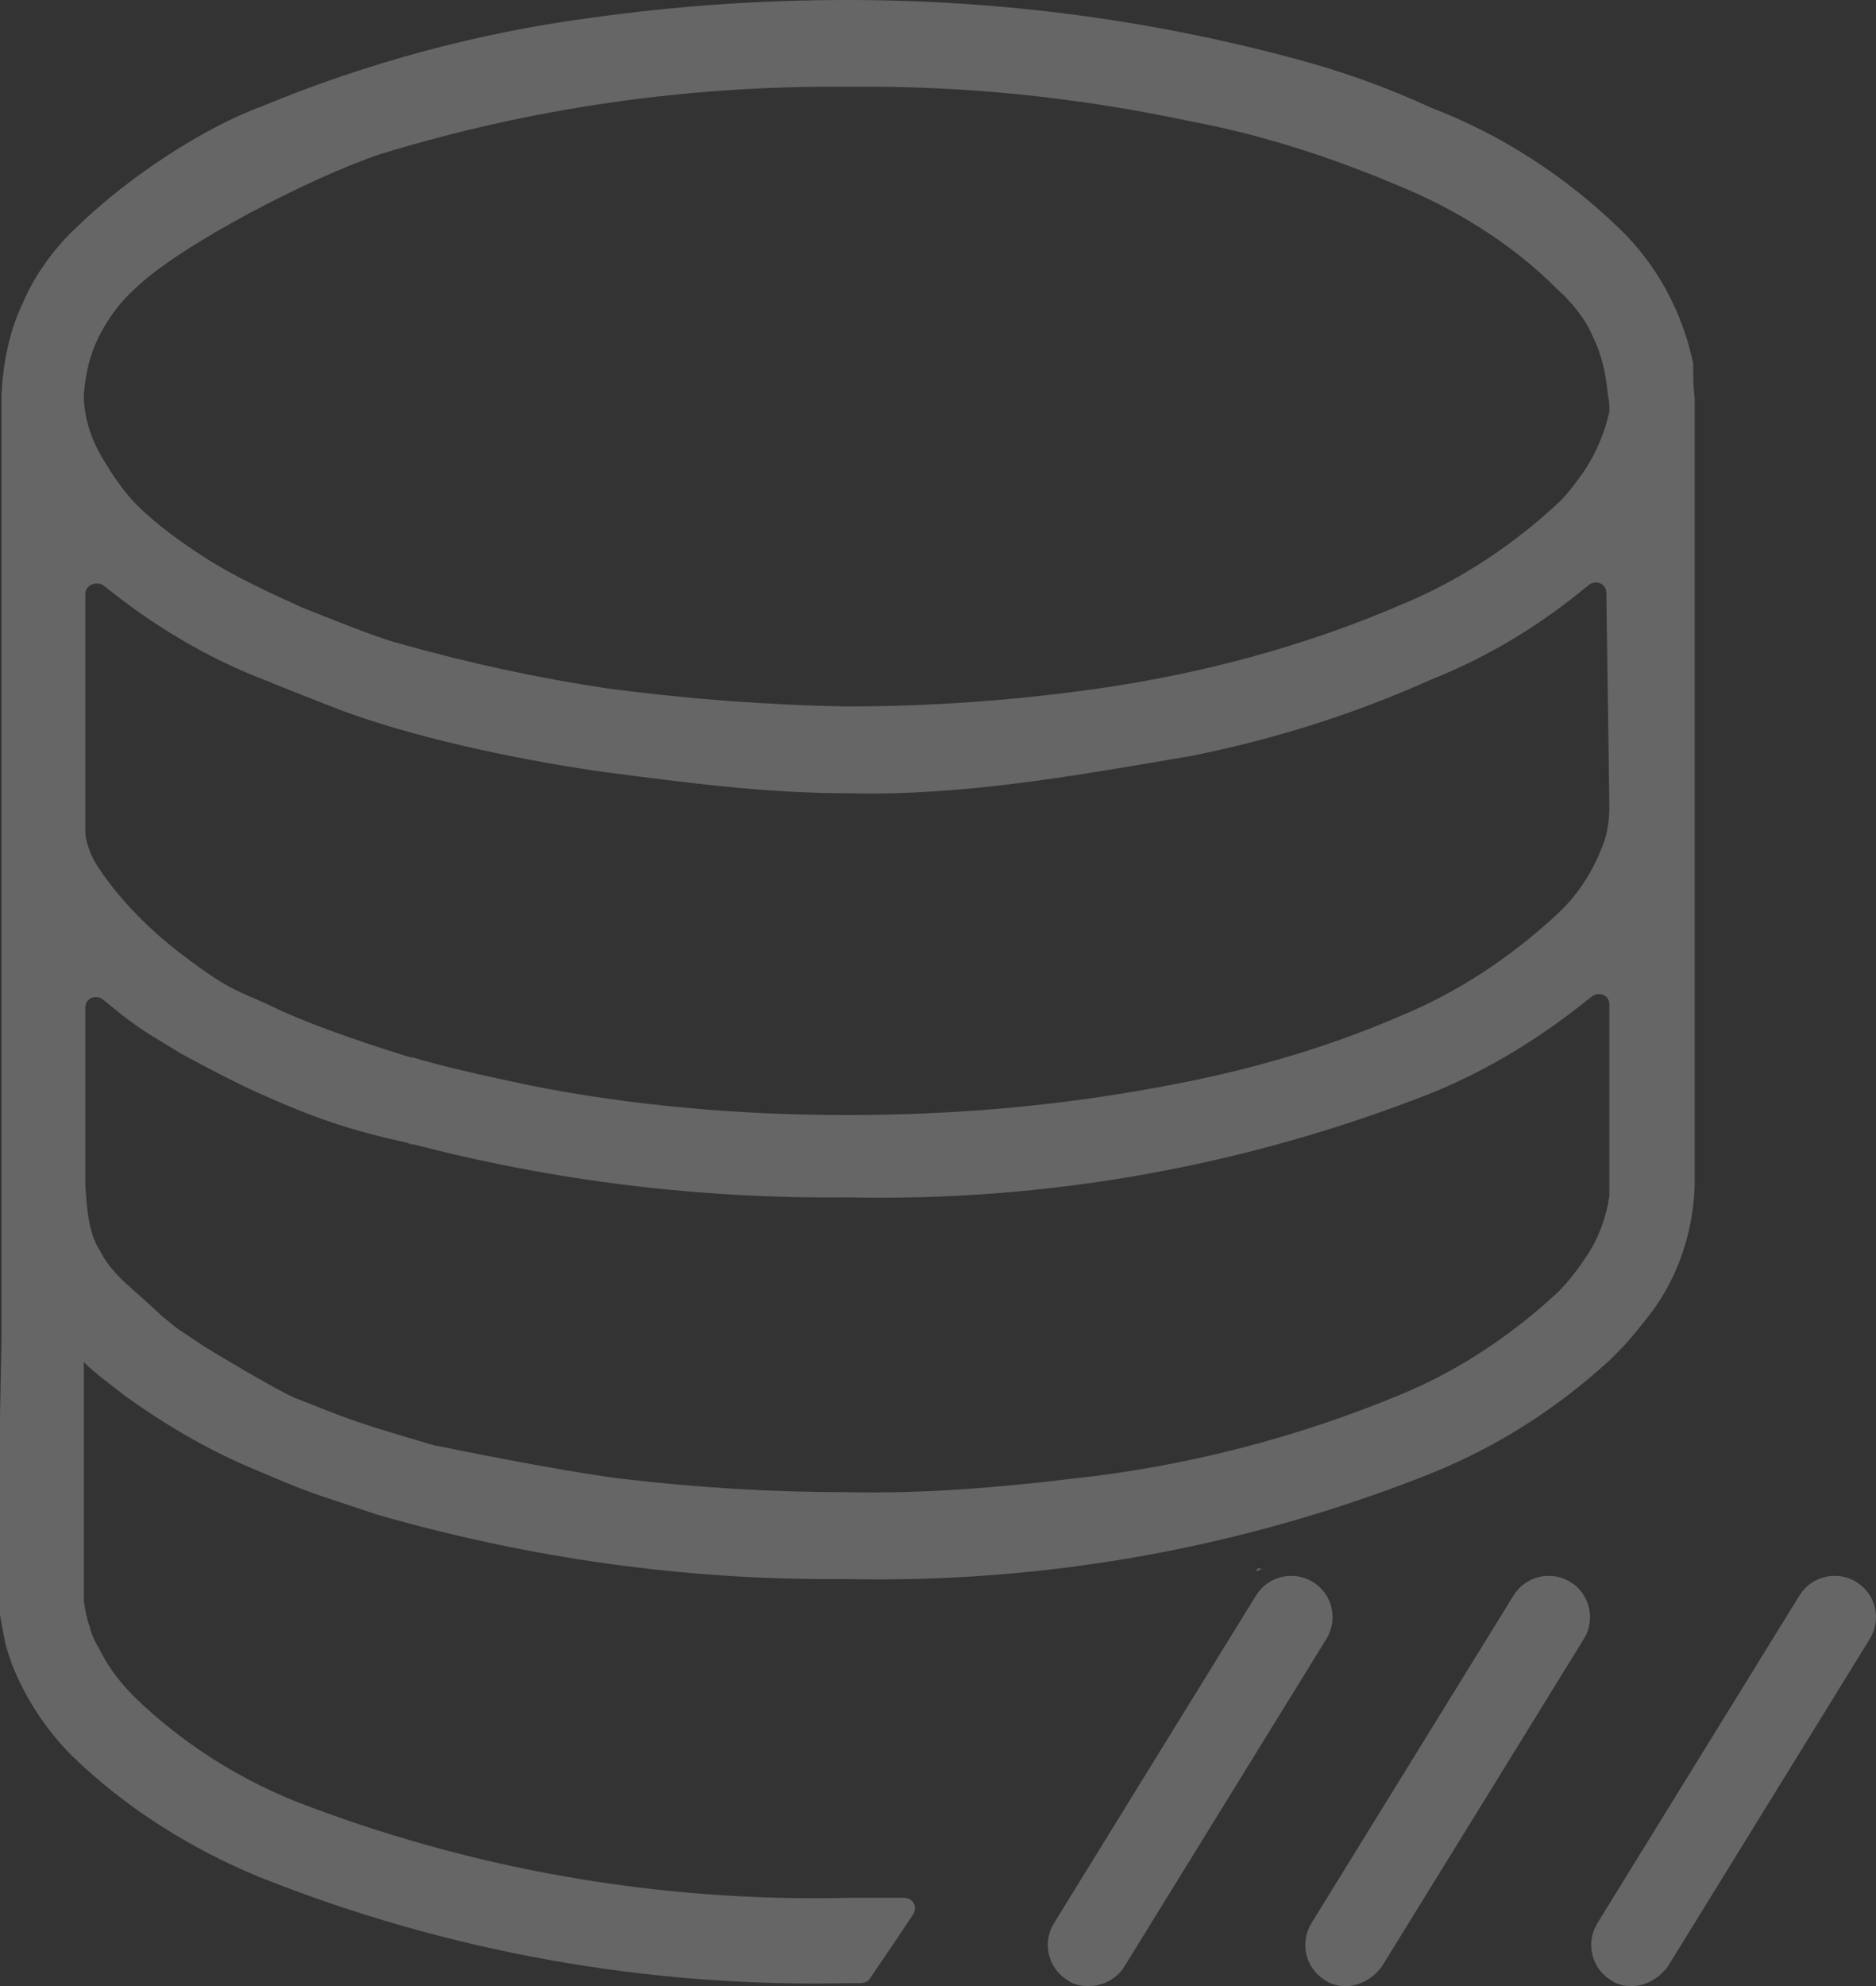
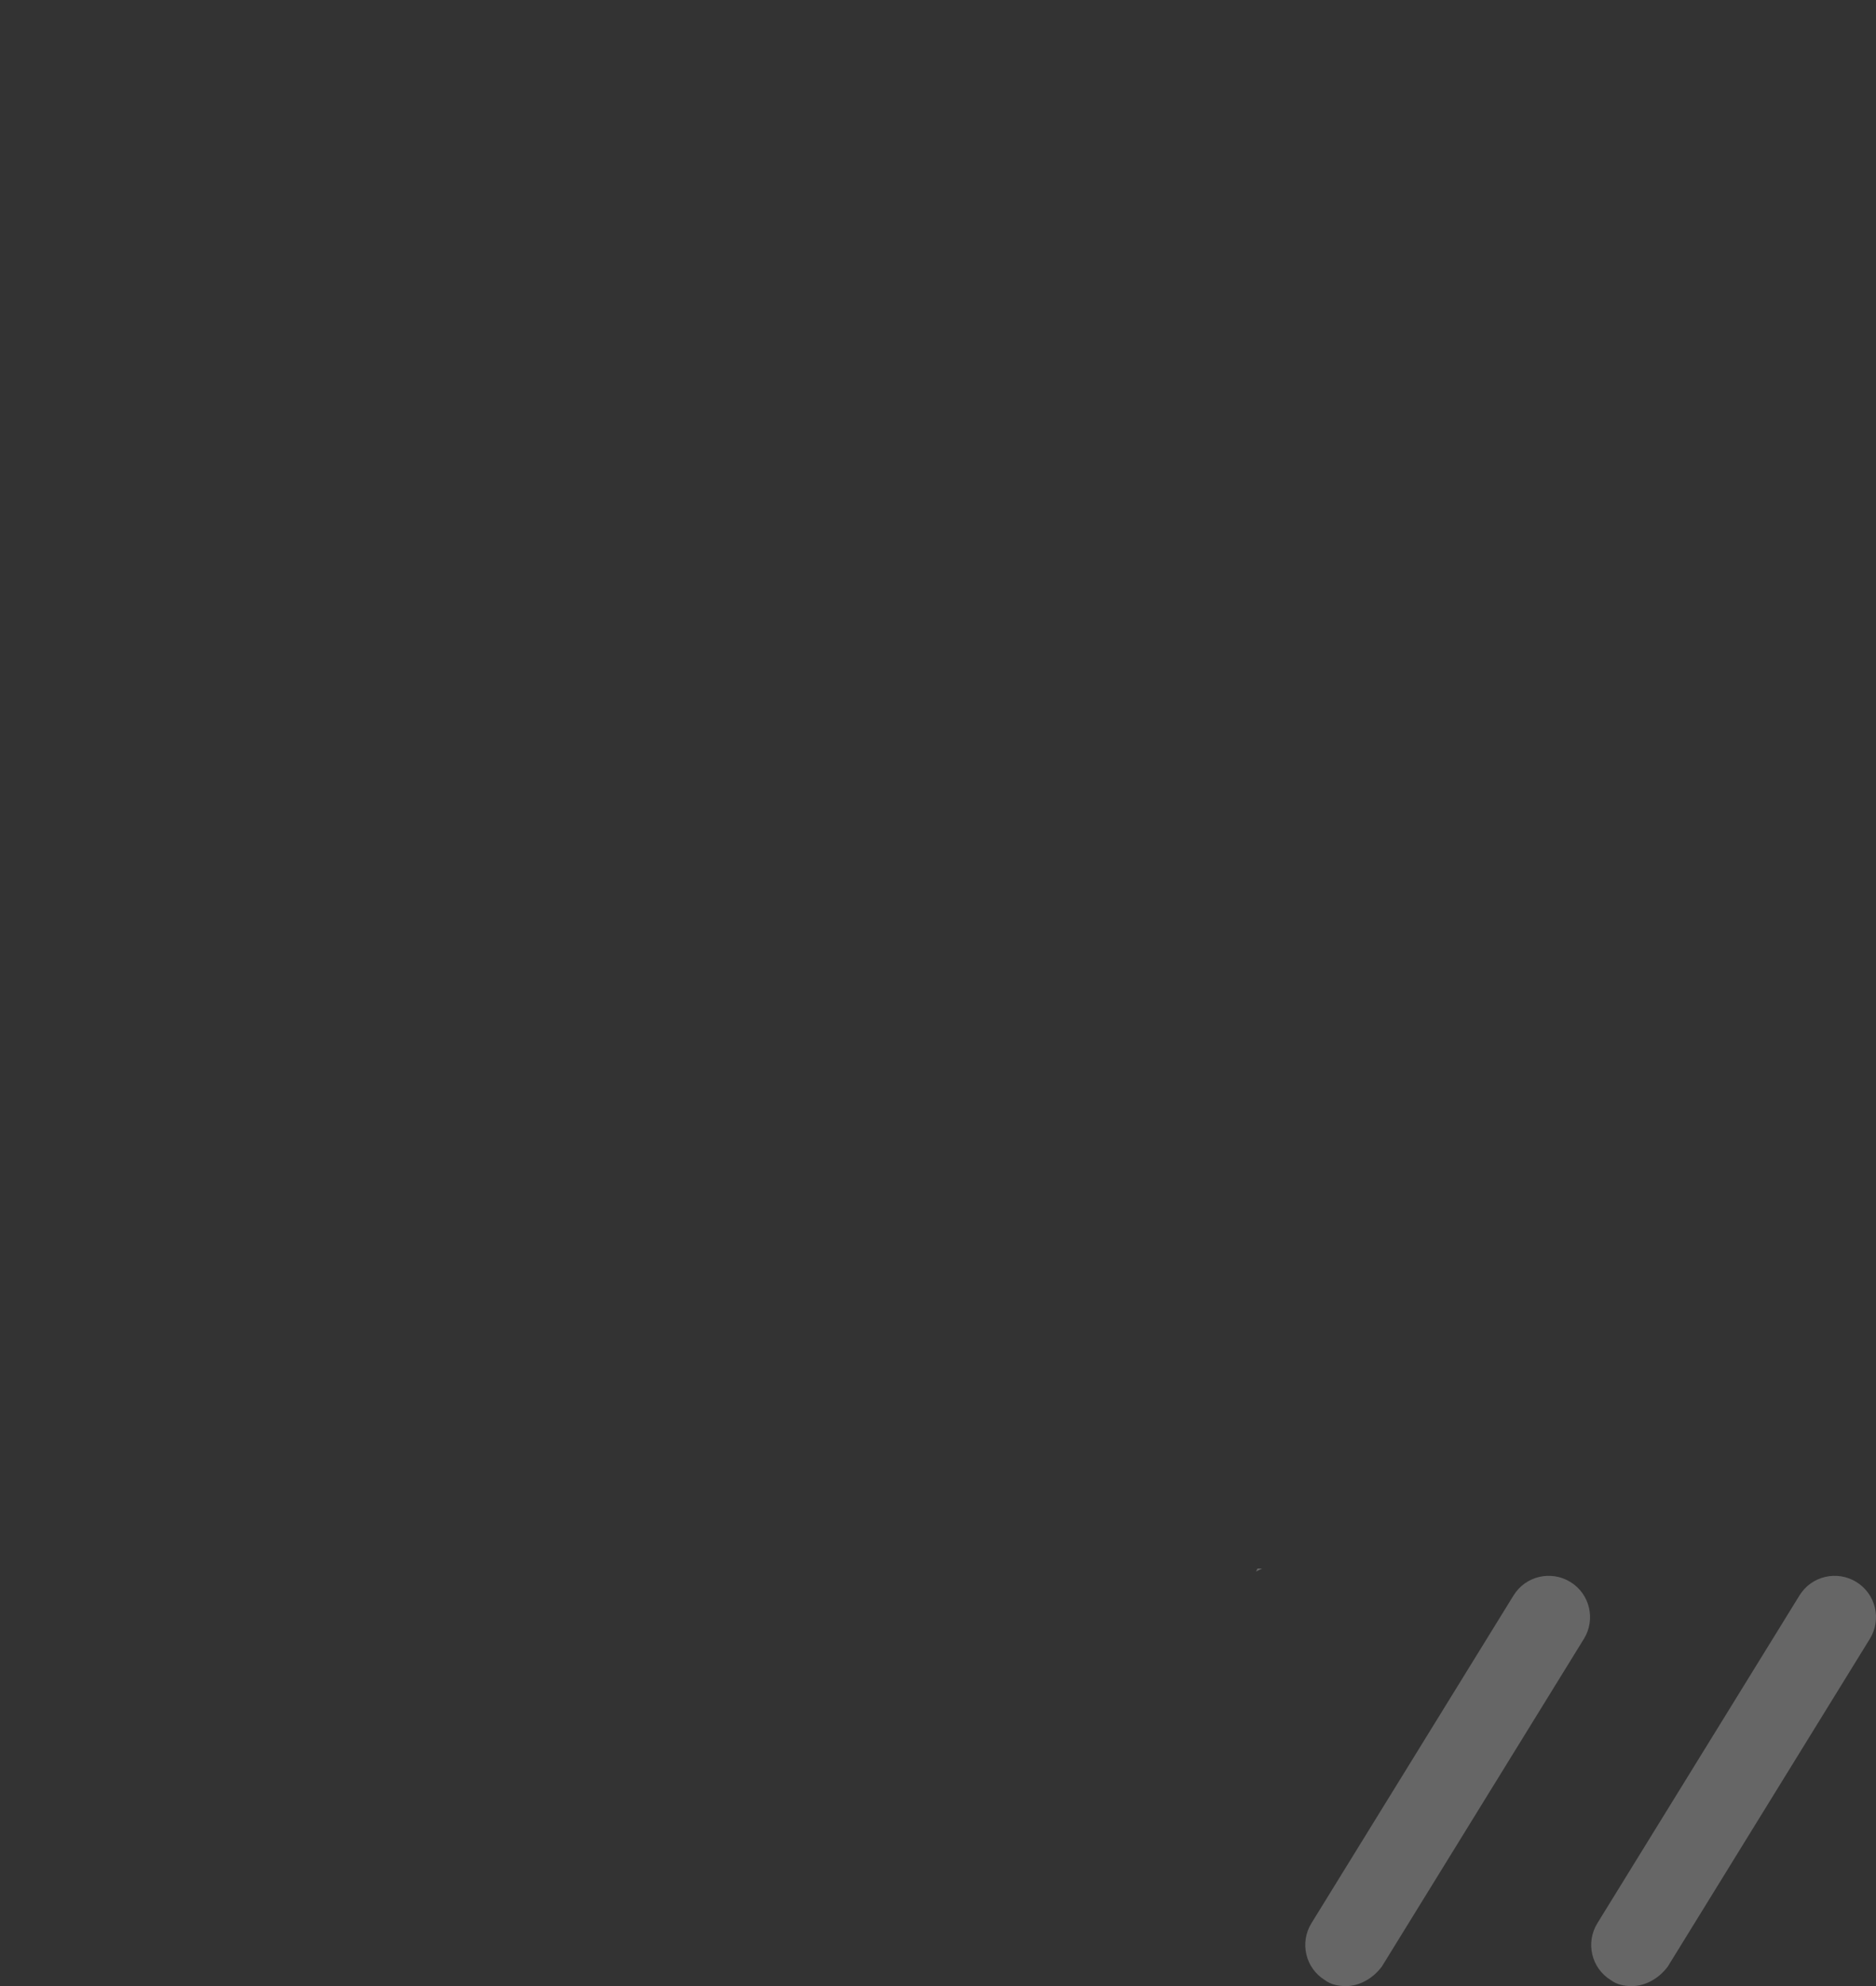
<svg xmlns="http://www.w3.org/2000/svg" width="155" height="164" viewBox="0 0 155 164" fill="none">
  <rect x="0" y="0" width="155" height="164" fill="#333333" stroke="none" />
  <g opacity="0.25">
-     <path d="M139.895 30.155V30.032C139.03 25.83 136.927 21.875 133.835 18.909C129.382 14.583 124.063 11.123 118.249 8.898C115.033 7.415 111.694 6.179 108.23 5.191C95.861 1.73 82.997 0 70.009 0C62.835 0 55.785 0.494 48.734 1.483C39.458 2.719 30.305 5.191 21.646 8.775C16.946 10.505 10.761 14.46 6.308 18.785C4.453 20.515 2.845 22.74 1.855 25.088C0.742 27.436 0.247 30.032 0.124 32.627C0.124 32.998 0.124 33.368 0.124 33.739V42.514C0.124 44.491 0.124 47.334 0.124 50.3C0.124 54.996 0.124 60.063 0.124 63.771V76.871V90.095V107.398C0.124 108.386 0.124 109.498 0.124 110.734L0 116.914C0 122.352 0 128.16 0 131.25C0 131.868 0 132.609 0 133.227V133.351C0.124 134.092 0.247 134.711 0.371 135.328C0.495 136.07 0.742 136.688 0.989 137.429C2.103 140.272 3.834 142.867 5.937 144.968C10.39 149.294 15.709 152.631 21.398 154.979C36.86 161.158 53.435 164.124 70.009 163.754H71.123C71.37 163.754 71.741 163.63 71.865 163.383L73.968 160.293L75.452 158.068C75.823 157.451 75.452 156.709 74.71 156.709H70.133C54.424 157.08 38.839 154.361 24.243 148.676C19.419 146.698 14.967 143.856 11.132 140.148C10.019 139.036 9.029 137.8 8.287 136.317C7.916 135.699 7.545 134.958 7.422 134.34C7.174 133.722 7.05 132.98 6.927 132.239V131.25C6.927 128.16 6.927 121.734 6.927 115.925C6.927 115.678 6.927 115.431 6.927 115.184V112.465L7.298 112.835L8.163 113.577L10.39 115.307C13.853 117.779 17.44 119.88 21.398 121.486C23.13 122.228 24.862 122.97 26.717 123.588L28.944 124.329L31.17 125.071C43.663 128.655 56.651 130.509 69.762 130.385C86.46 130.756 102.912 127.79 118.373 121.61C123.816 119.386 128.64 116.296 132.969 112.341C133.216 112.094 133.463 111.847 133.711 111.599C134.7 110.611 135.566 109.499 136.432 108.386C138.658 105.42 139.895 101.713 140.019 97.881V34.975C140.019 34.233 140.019 33.616 140.019 32.874C139.895 32.009 139.895 30.897 139.895 30.155ZM132.969 97.758C132.969 98.128 132.969 98.376 132.969 98.746C132.721 100.477 132.103 102.207 131.113 103.69C130.371 104.802 129.629 105.791 128.763 106.656C124.929 110.24 120.476 113.206 115.652 115.184C106.993 118.768 97.84 121.116 88.563 122.104C82.379 122.846 76.318 123.34 70.133 123.217C63.825 123.217 57.64 122.846 51.332 122.104C45.642 121.363 36.736 119.509 36.118 119.385C36.118 119.385 36.118 119.385 35.994 119.385C35.623 119.262 31.294 118.026 29.562 117.408C27.707 116.79 25.975 116.049 24.367 115.431C22.883 114.813 17.317 111.476 16.946 111.229L15.09 109.993C14.472 109.622 13.977 109.128 13.482 108.757L11.998 107.398C10.637 106.162 9.153 105.049 8.287 103.319C7.298 101.836 7.174 99.735 7.05 97.881C7.05 97.881 7.05 97.881 7.05 97.758V83.174C7.05 82.433 7.916 82.062 8.535 82.556C9.895 83.669 11.256 84.781 12.74 85.646L14.966 87.006C14.966 87.006 18.801 89.107 21.275 90.219C25.975 92.32 28.82 93.309 33.892 94.421C33.149 94.297 34.634 94.668 33.892 94.421C45.642 97.51 57.764 98.994 70.009 98.87C86.584 99.241 103.035 96.275 118.373 90.219C123.197 88.242 127.526 85.522 131.484 82.309C132.103 81.815 132.969 82.186 132.969 82.927V97.758ZM132.969 66.614C132.969 67.602 132.845 68.467 132.598 69.332C131.855 71.433 130.742 73.411 129.134 75.018L128.763 75.388C124.929 78.972 120.476 81.939 115.652 83.916C109.344 86.635 102.788 88.489 95.985 89.725C87.45 91.331 78.792 92.073 70.009 92.073C61.227 92.073 52.321 91.331 43.663 89.601C40.2 88.859 36.736 88.118 33.892 87.253L34.139 87.376C34.139 87.376 27.088 85.275 22.883 83.298C21.893 82.804 20.409 82.186 20.409 82.186C19.049 81.568 17.935 81.073 14.595 78.478C11.256 75.883 9.029 73.04 8.163 71.681C7.298 70.445 7.05 69.085 7.05 68.838V68.715C7.05 68.467 7.05 67.602 7.05 67.232V66.49C7.05 63.277 7.05 56.479 7.05 50.423V49.064C7.05 48.323 7.916 47.952 8.535 48.323C12.493 51.536 16.946 54.255 21.77 56.109C23.872 56.974 26.099 57.839 28.325 58.704C35.376 61.3 44.653 63.029 50.095 63.771C56.775 64.636 63.206 65.501 70.009 65.501C79.534 65.749 89.058 64.018 98.459 62.412C105.262 61.052 111.941 58.951 118.249 56.109C122.95 54.255 127.402 51.536 131.237 48.323C131.855 47.828 132.721 48.199 132.721 48.941L132.969 66.614ZM132.969 33.863V33.987C132.598 35.717 131.855 37.447 130.866 38.93C130.247 39.795 129.629 40.66 128.887 41.402C125.052 44.986 120.599 47.952 115.775 49.929C107.735 53.39 99.325 55.614 90.79 56.85C83.863 57.839 76.936 58.333 69.886 58.333C63.33 58.21 56.774 57.715 50.219 56.85C44.405 55.985 38.715 54.749 33.026 53.143C31.047 52.648 26.594 50.794 24.986 50.176C22.265 48.941 19.296 47.581 16.822 45.974C15.09 44.862 12.864 43.255 11.38 41.772C10.761 41.154 10.143 40.413 9.648 39.672C9.277 39.177 8.906 38.559 8.535 37.941C7.545 36.335 6.927 34.481 6.927 32.627C7.05 30.897 7.421 29.29 8.163 27.807C8.906 26.324 9.895 24.965 11.132 23.852C14.967 20.145 25.852 14.583 31.418 12.729C43.91 8.898 56.898 7.044 70.009 7.168C79.534 7.044 89.058 8.033 98.335 10.01C104.272 11.123 109.962 12.977 115.528 15.325C120.352 17.302 124.929 20.145 128.64 23.852C129.876 24.965 130.99 26.324 131.608 27.807C132.35 29.29 132.721 31.02 132.845 32.627C132.969 33.121 132.969 33.492 132.969 33.863Z" fill="white" />
    <path d="M104.271 129.52L103.773 129.769L103.898 129.52H104.271Z" fill="white" />
    <path d="M111.198 163.999C110.58 163.999 109.961 163.875 109.467 163.504C107.859 162.516 107.364 160.415 108.353 158.808L125.052 131.742C126.041 130.136 128.144 129.641 129.752 130.63C131.36 131.619 131.855 133.72 130.865 135.327L114.167 162.392C113.424 163.381 112.311 163.999 111.198 163.999Z" fill="white" />
-     <path d="M89.925 163.999C89.306 163.999 88.688 163.875 88.193 163.504C86.585 162.516 86.09 160.415 87.08 158.808L103.778 131.742C104.768 130.136 106.871 129.641 108.479 130.63C110.087 131.619 110.581 133.72 109.592 135.327L92.893 162.392C92.275 163.381 91.162 163.999 89.925 163.999Z" fill="white" />
    <path d="M134.823 163.999C134.205 163.999 133.586 163.875 133.091 163.504C131.483 162.516 130.989 160.415 131.978 158.808L148.677 131.742C149.666 130.136 151.769 129.641 153.377 130.63C154.985 131.619 155.48 133.72 154.49 135.327L137.792 162.392C137.05 163.381 135.936 163.999 134.823 163.999Z" fill="white" />
  </g>
</svg>